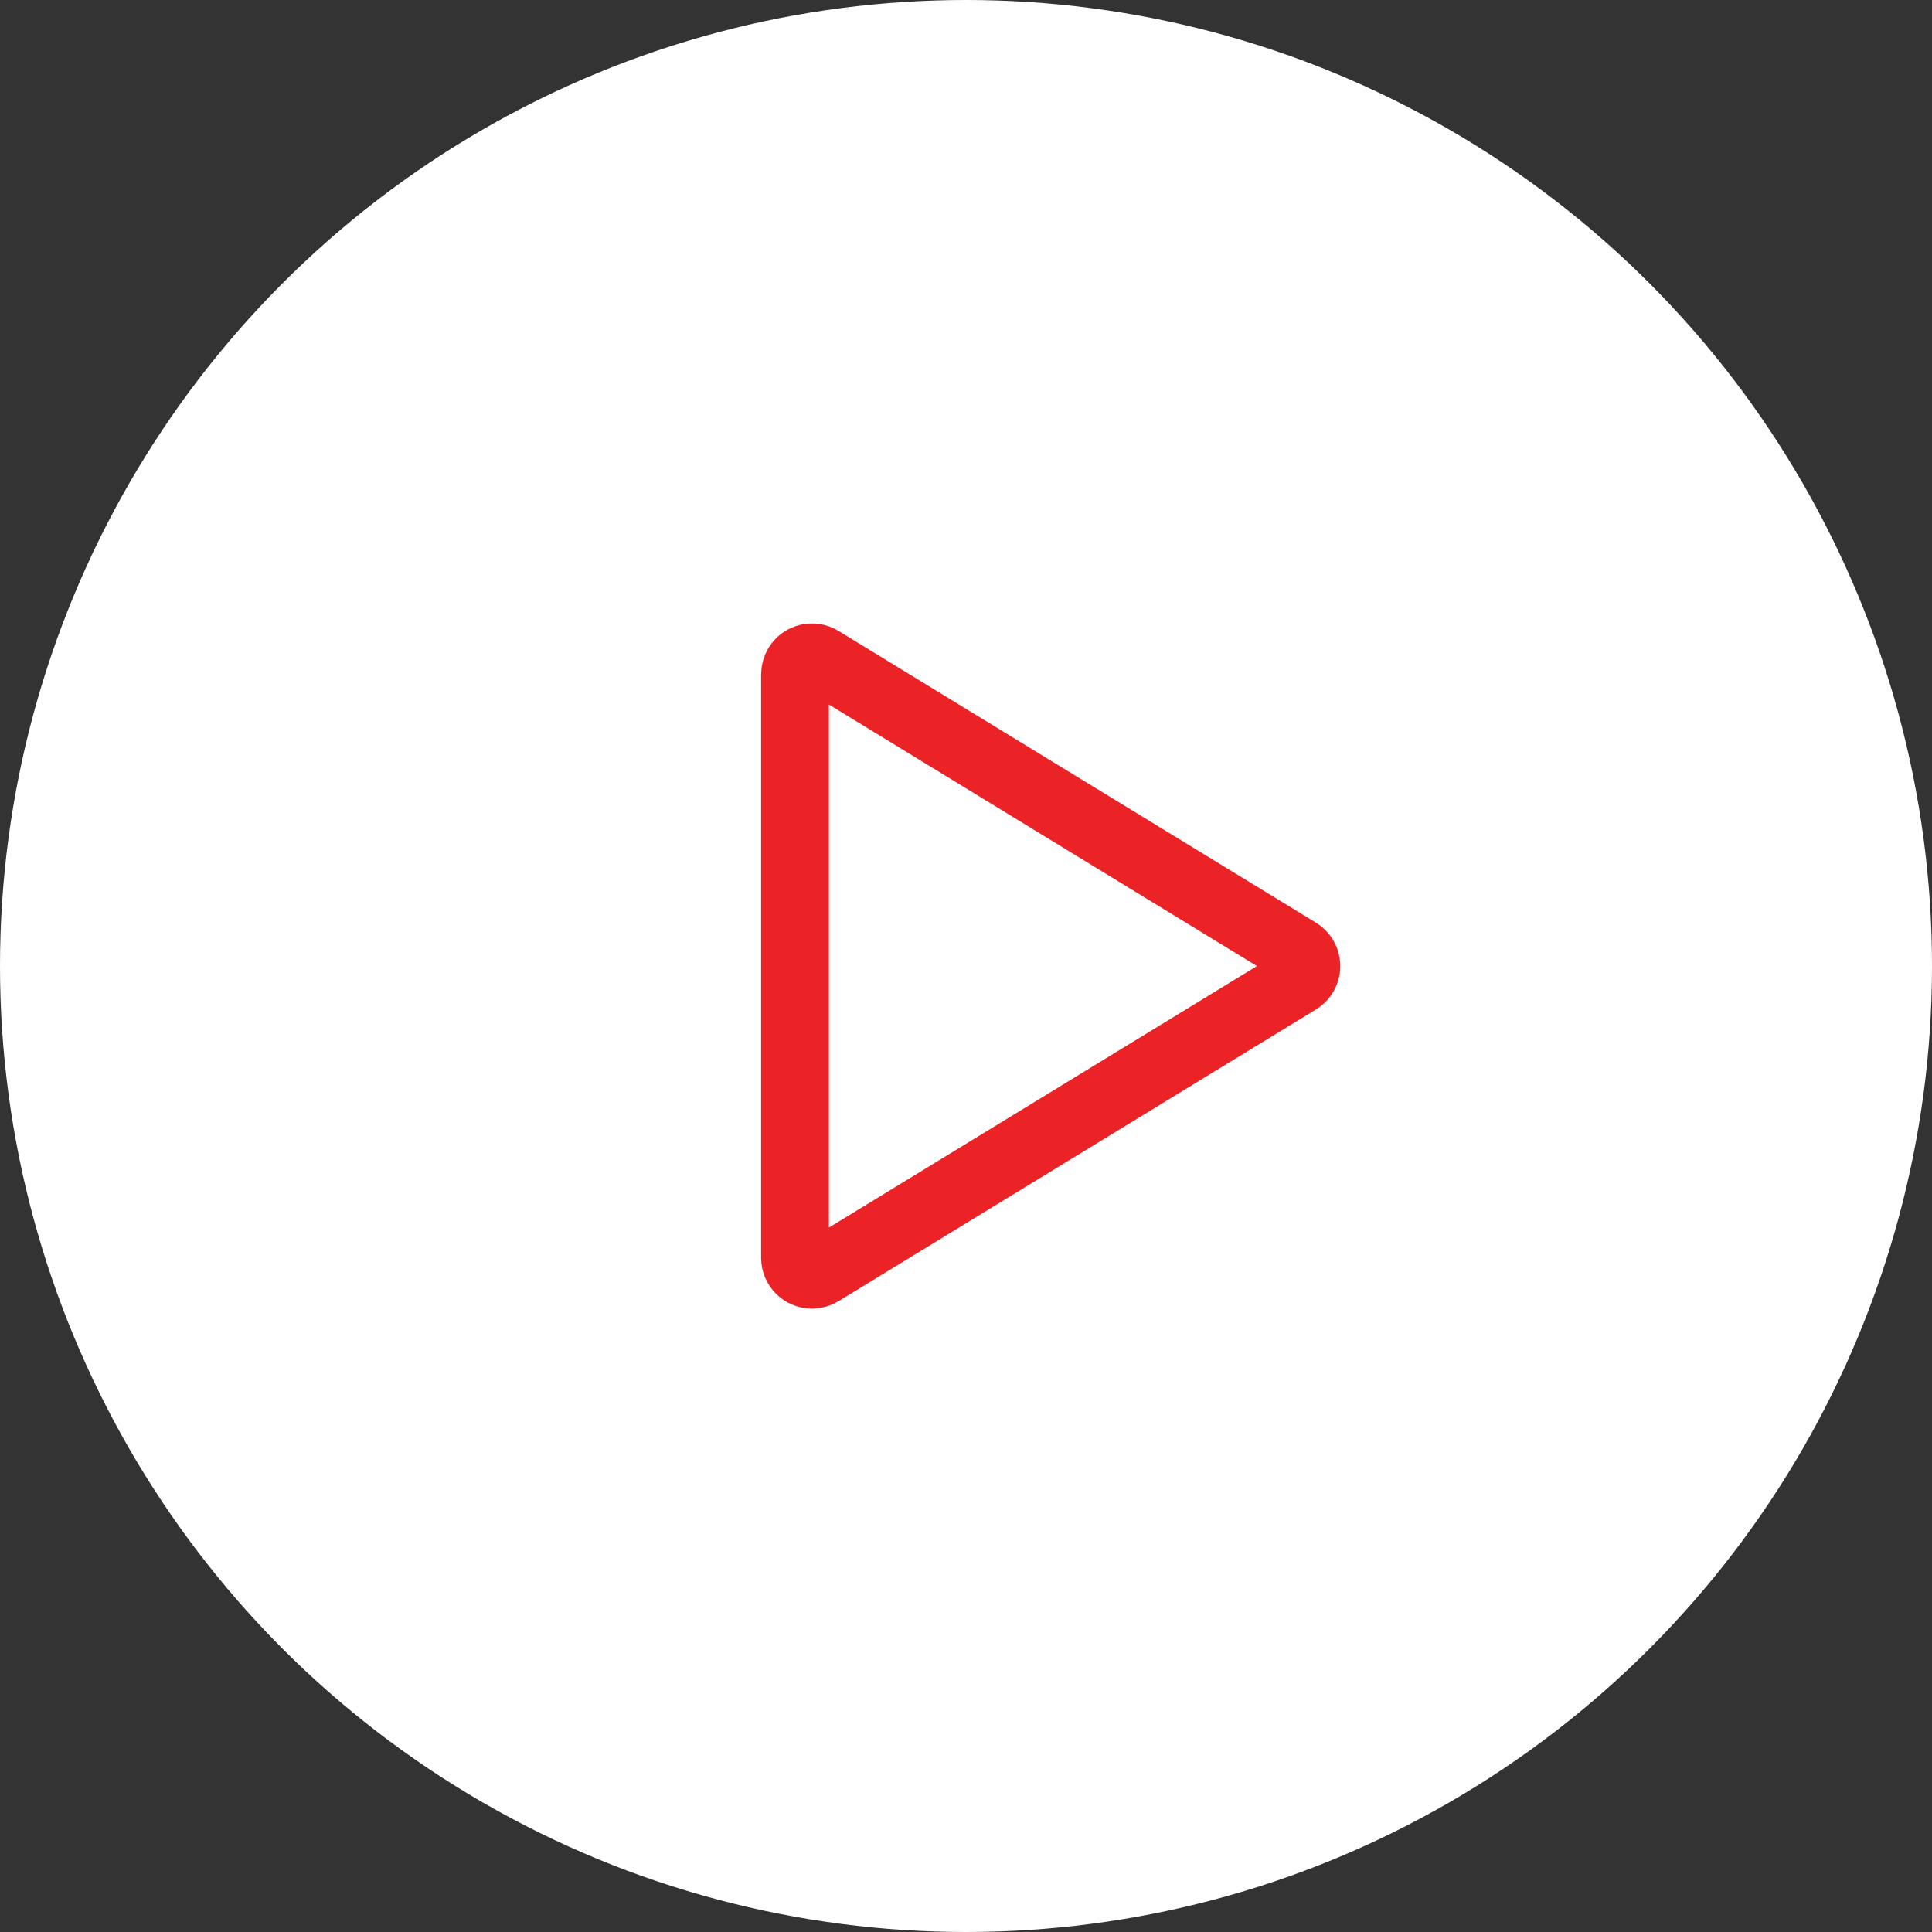
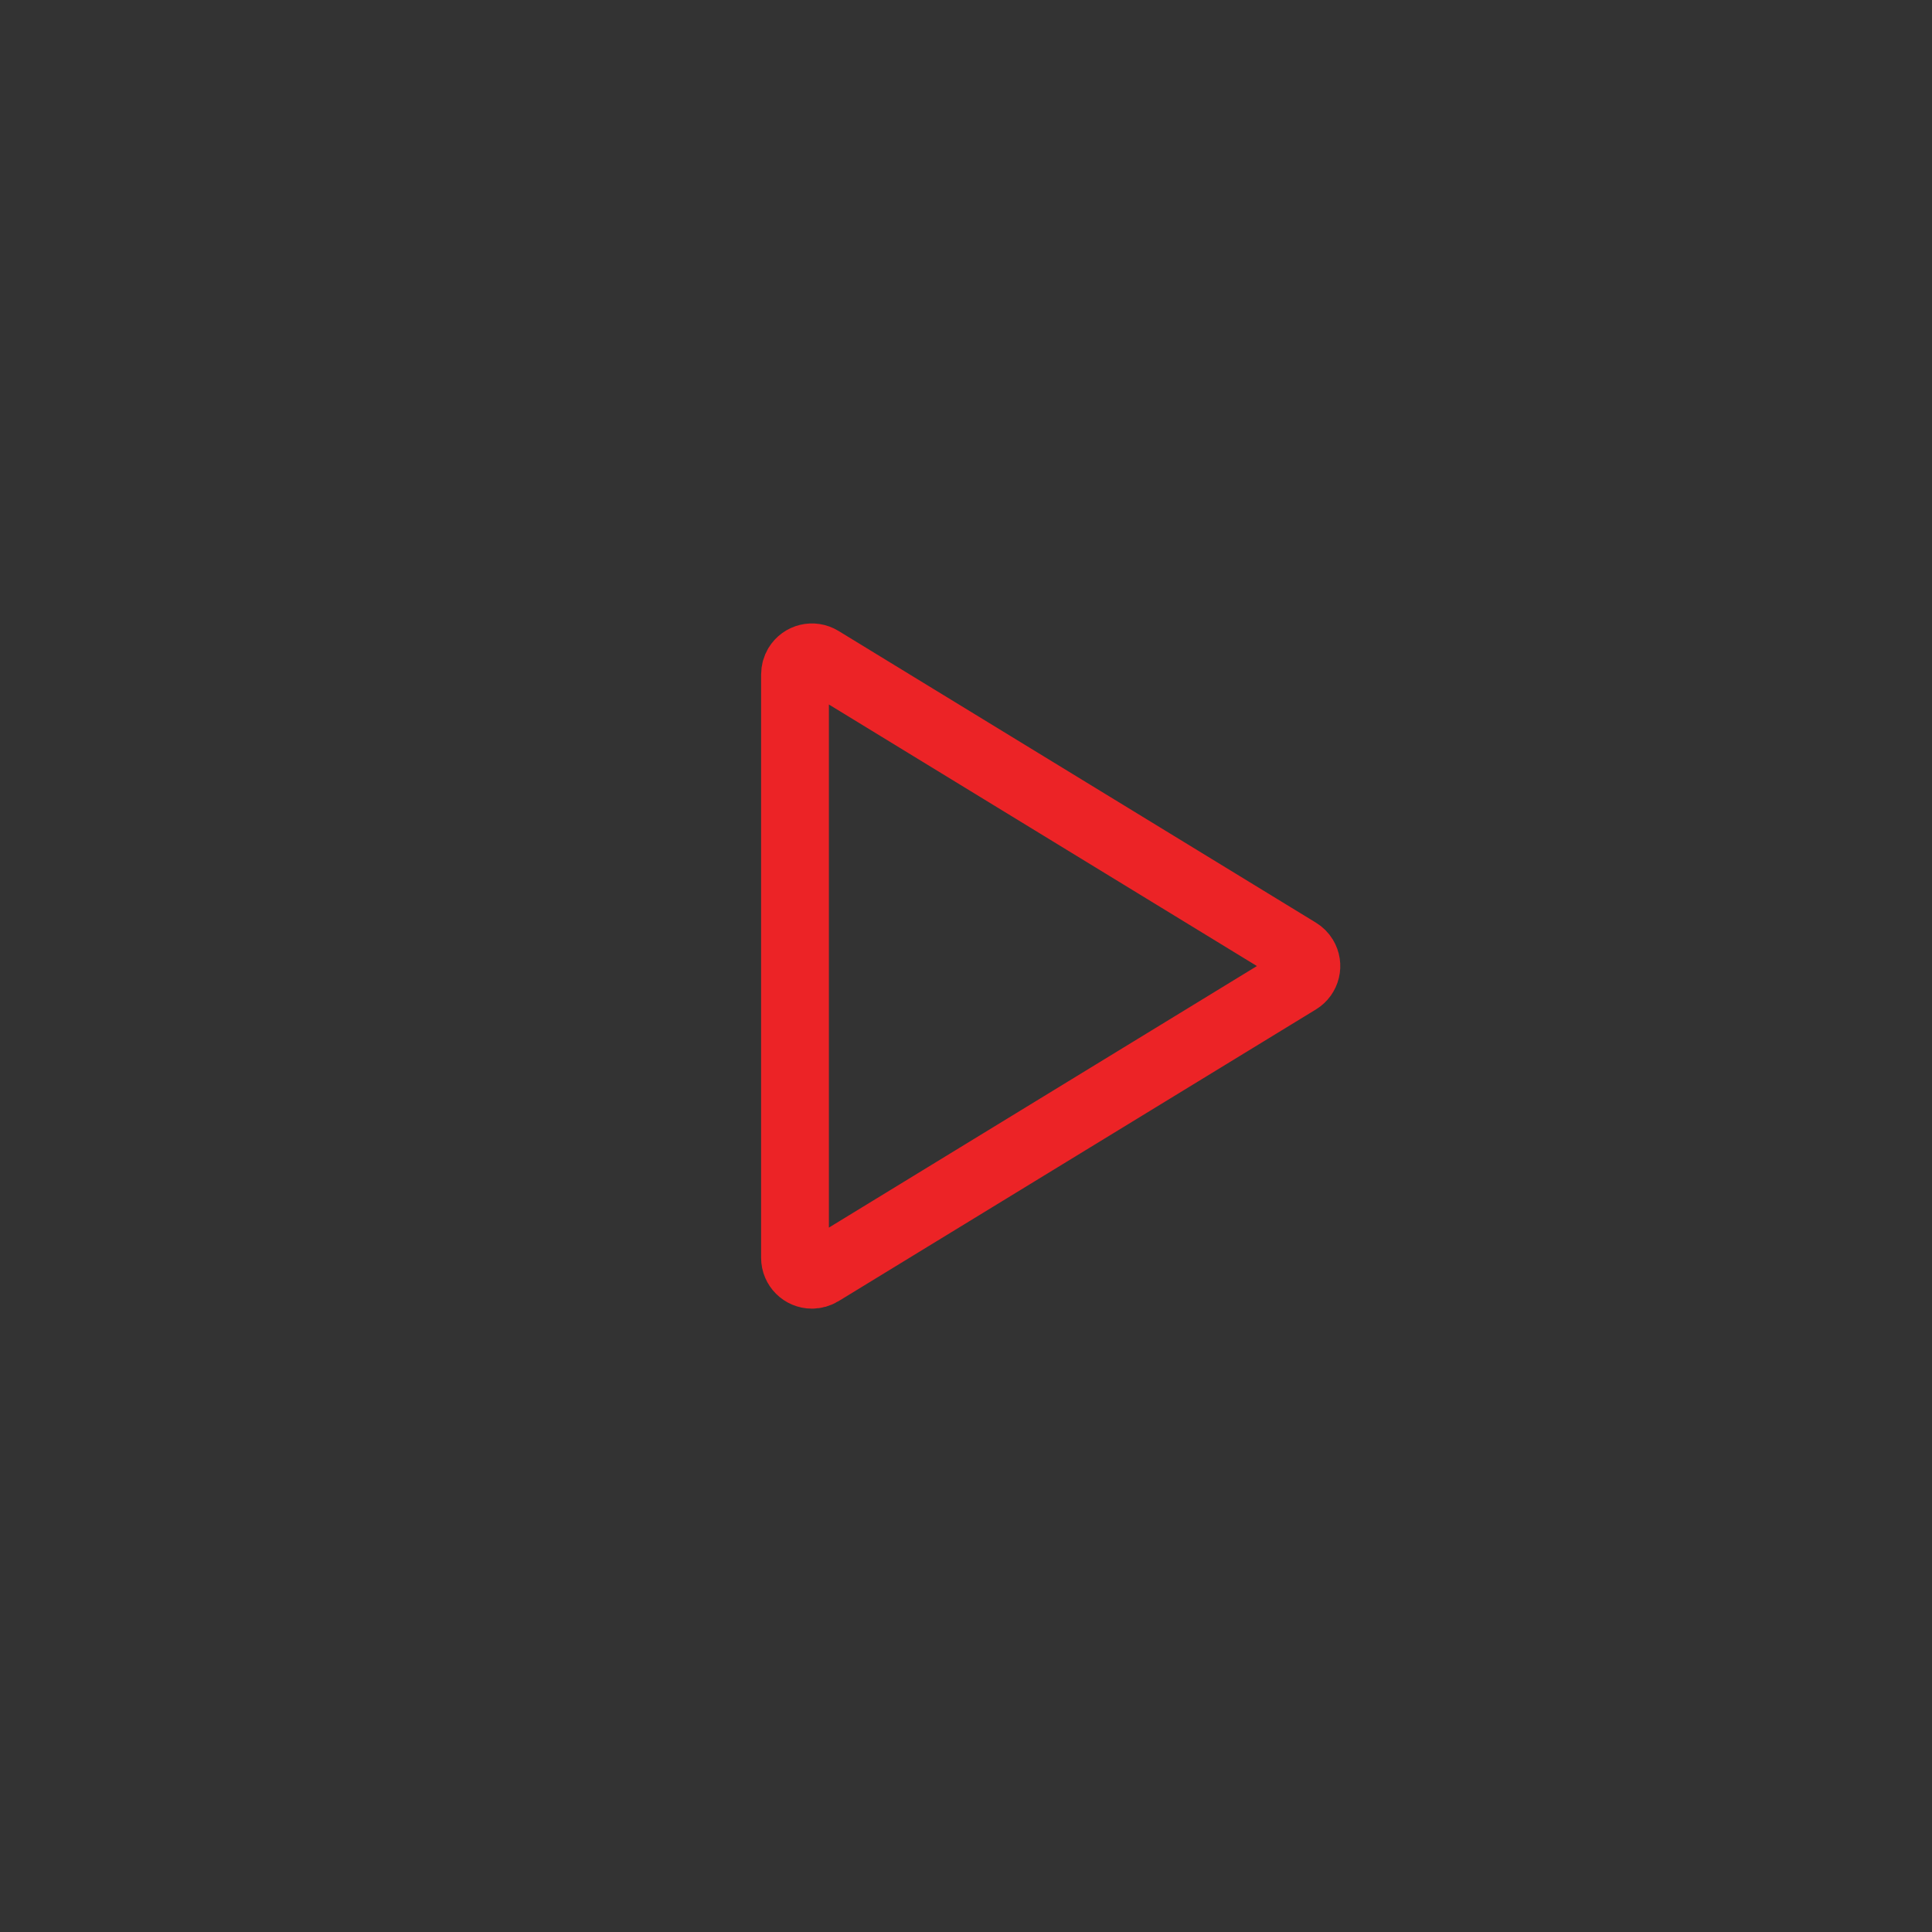
<svg xmlns="http://www.w3.org/2000/svg" height="57" viewBox="0 0 57 57" width="57">
  <rect x="0" y="0" width="57" height="57" fill="#333333" stroke="none" />
  <g fill="none" fill-rule="evenodd">
-     <circle cx="28.5" cy="28.5" fill="#fff" r="28.5" />
    <path d="m23.455 19.892v17.217c0 .276.224.5.5.5.092 0 .182-.025.261-.073l14.087-8.608c.236-.144.31-.452.166-.687-.041-.068-.098-.125-.166-.166l-14.087-8.608c-.236-.144-.543-.07-.687.166-.048.079-.073.169-.073.261z" stroke="#ec2326" stroke-width="2" />
  </g>
</svg>